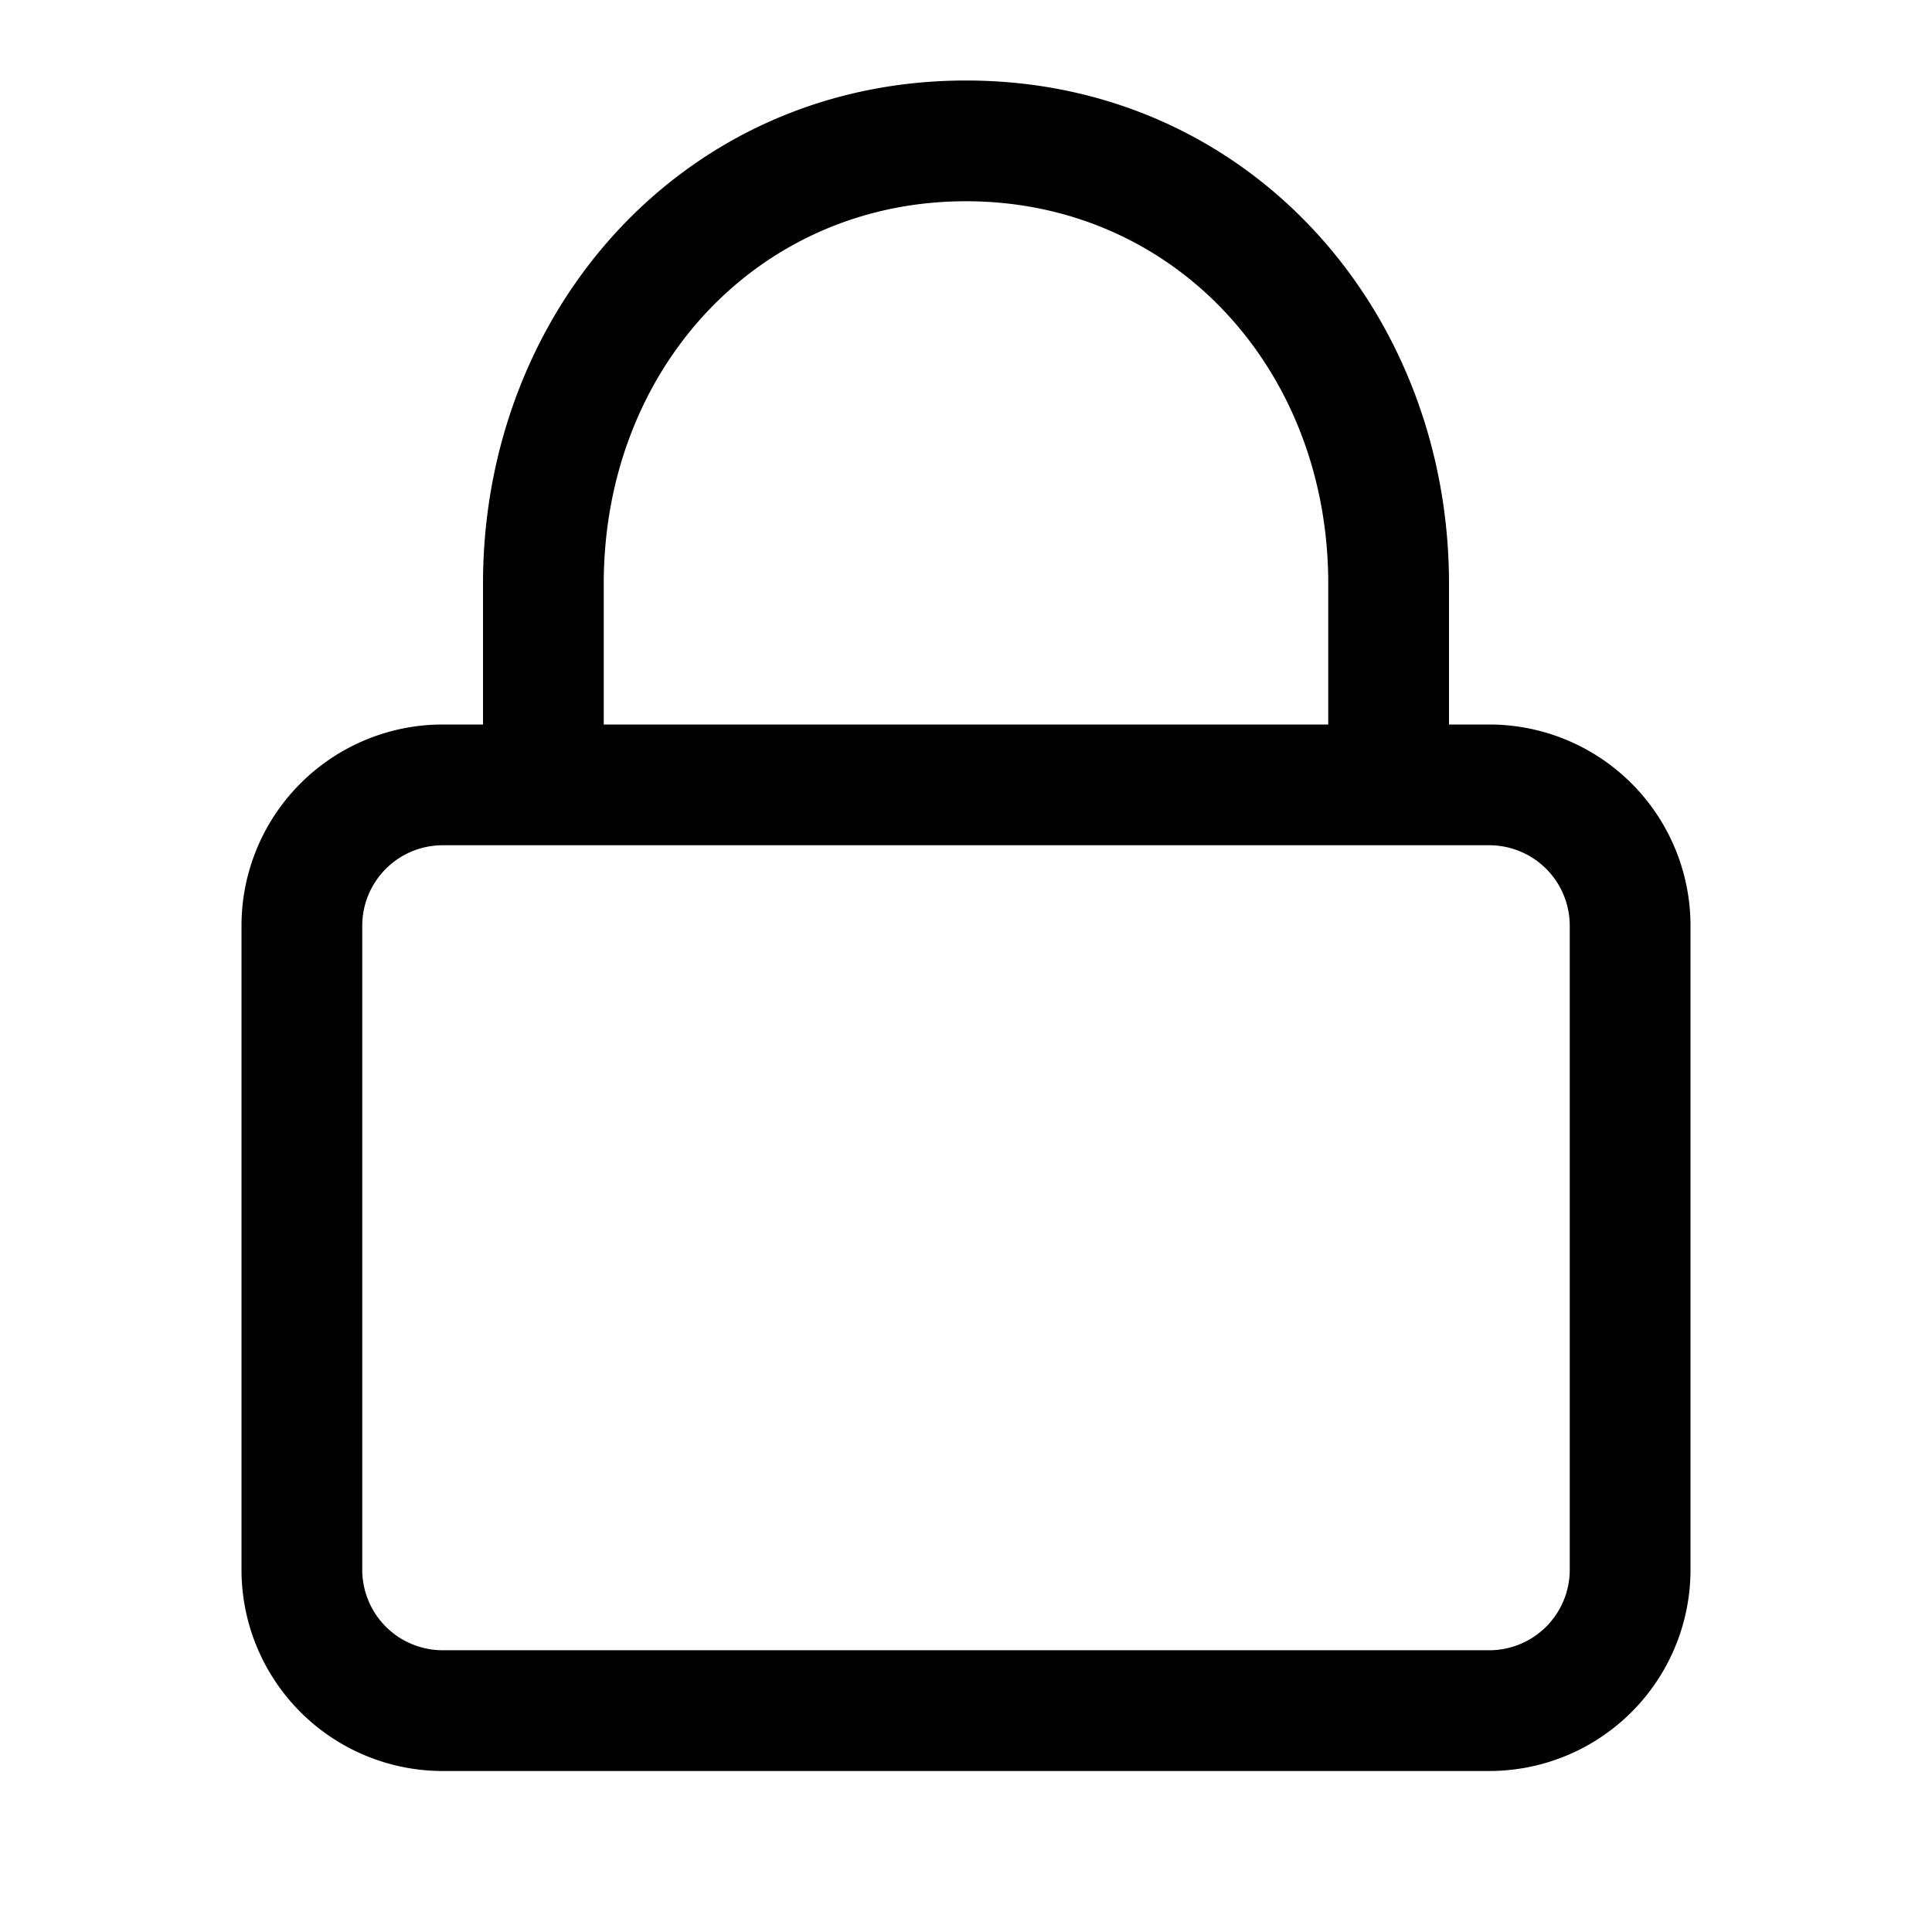
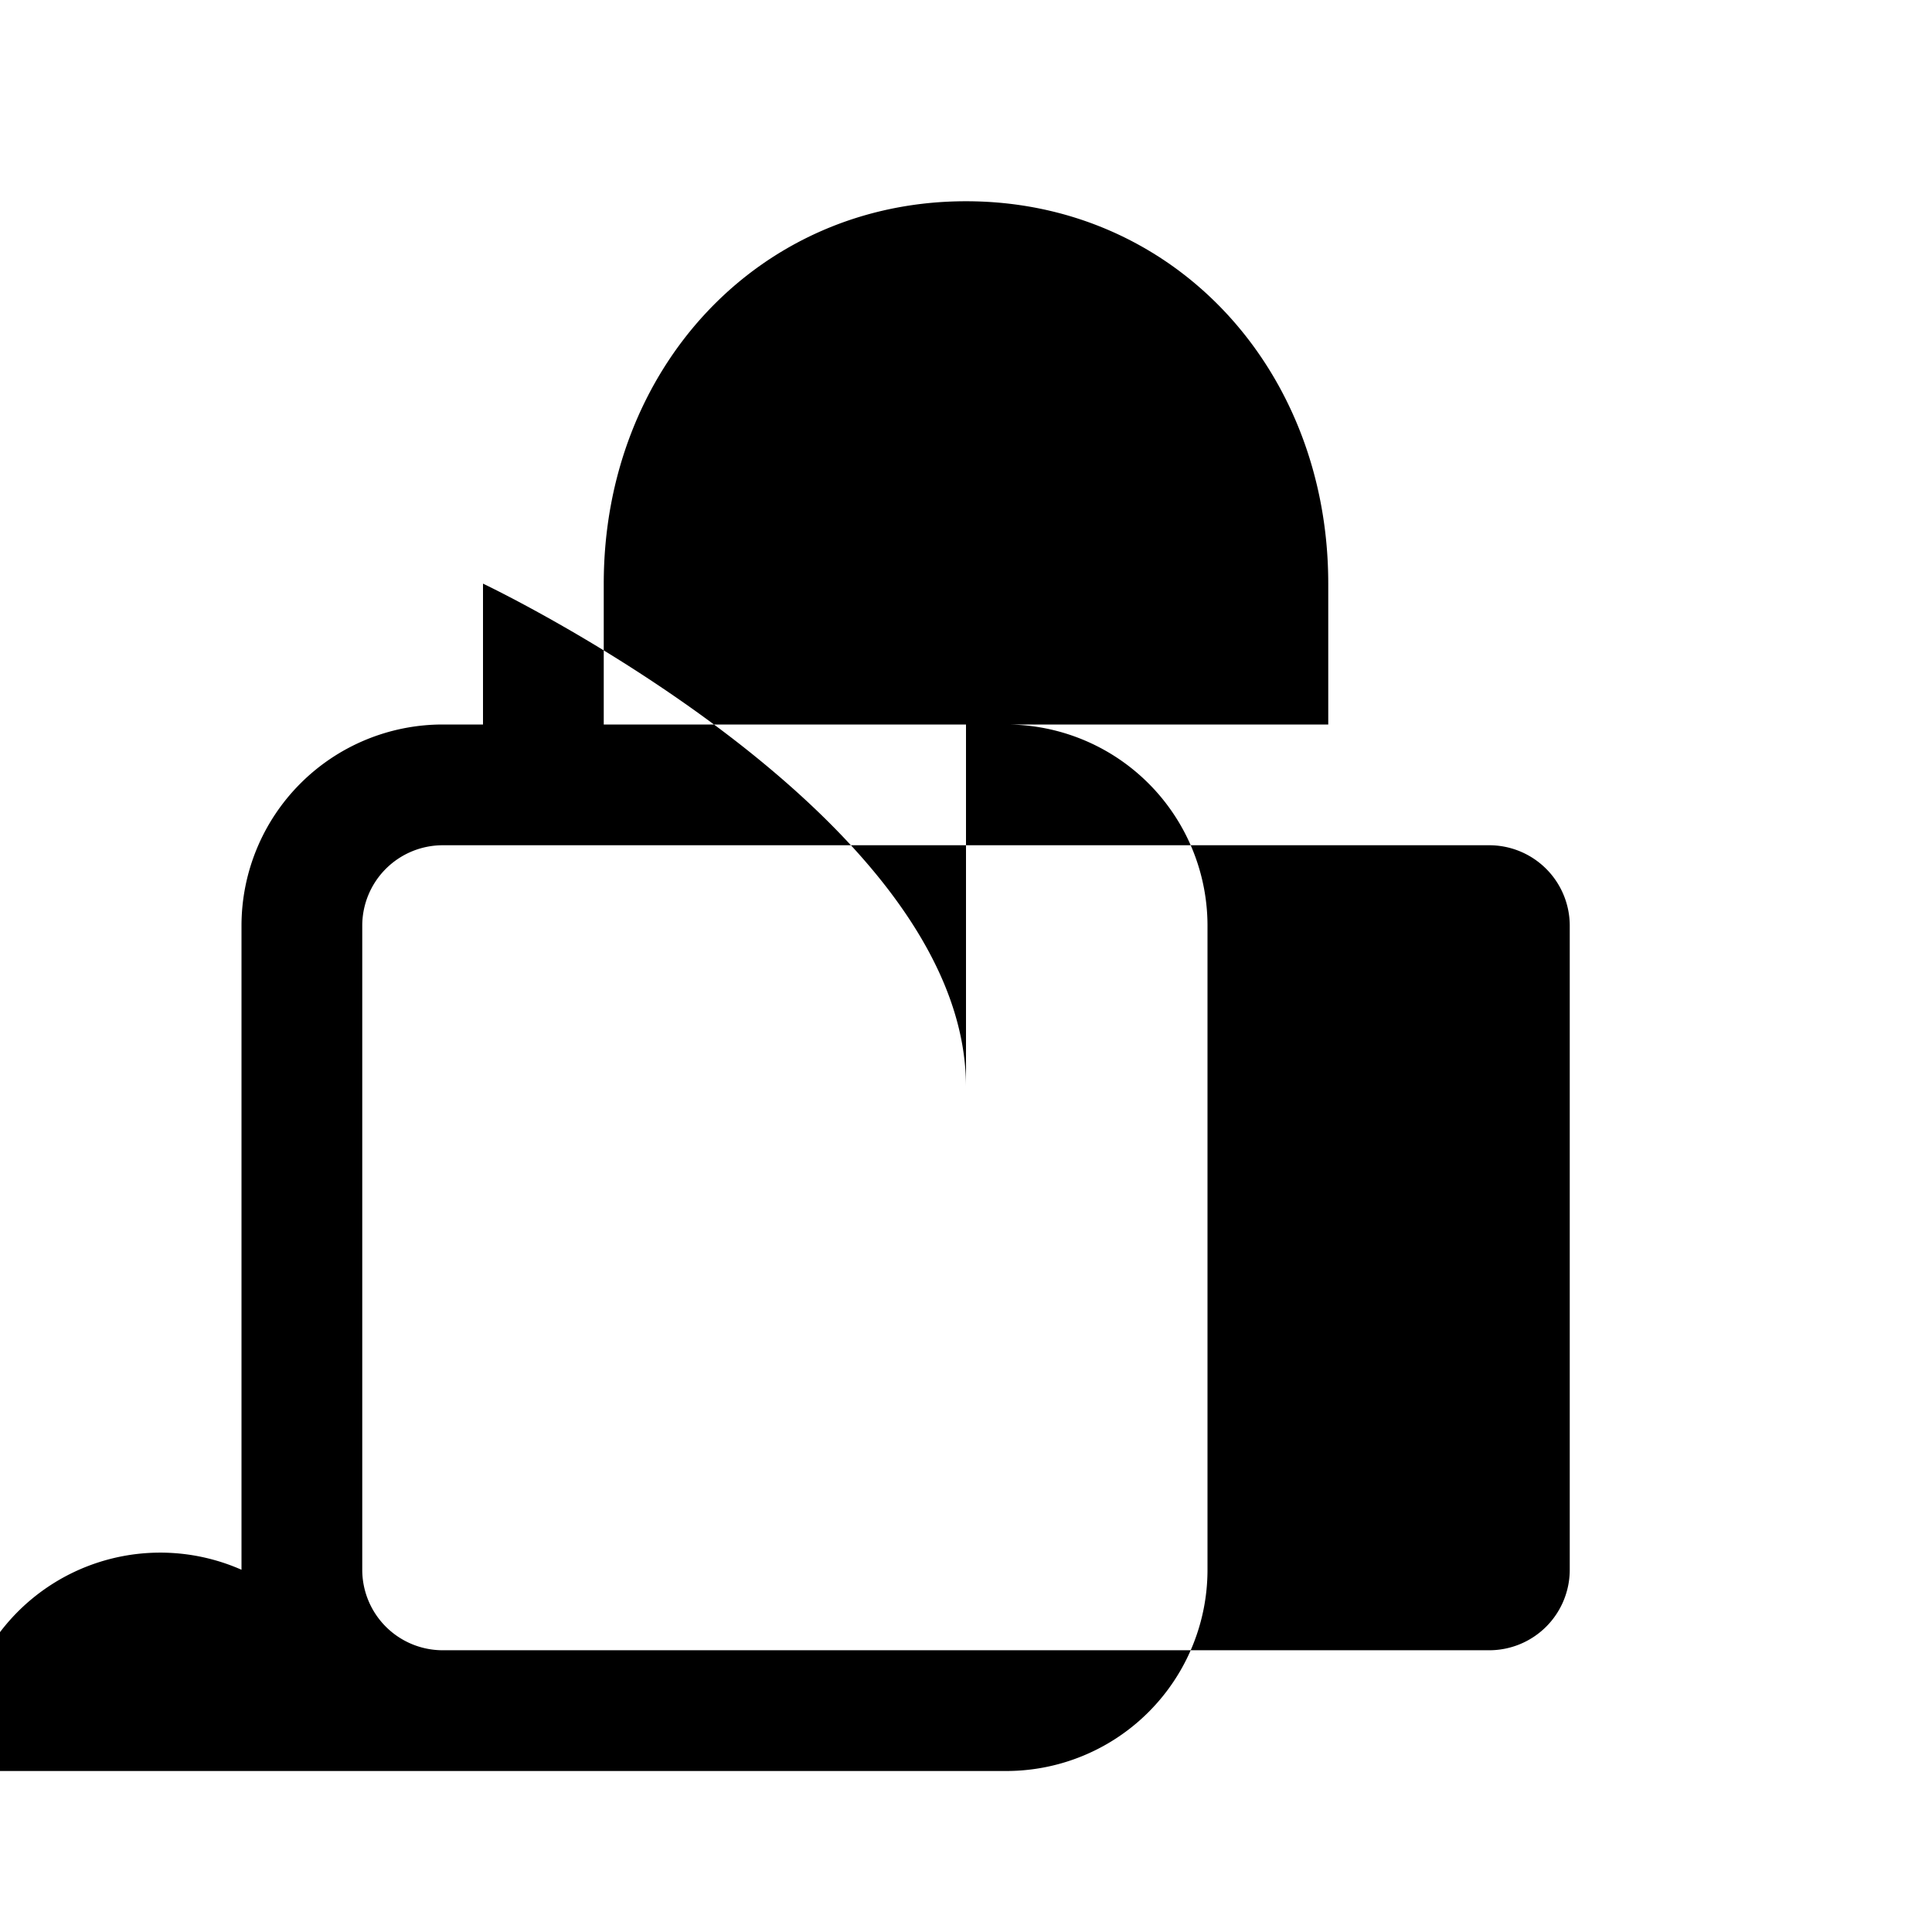
<svg xmlns="http://www.w3.org/2000/svg" viewBox="0 0 24 24" width="24" height="24">
-   <path fill-rule="evenodd" d="M6 9V7.25C6 3.845 8.503 1 12 1s6 2.845 6 6.25V9h.5a2.5 2.5 0 012.5 2.5v8a2.5 2.5 0 01-2.5 2.5h-13A2.5 2.5 0 013 19.5v-8A2.5 2.5 0 015.5 9H6zm1.5-1.75C7.5 4.58 9.422 2.5 12 2.5c2.578 0 4.5 2.08 4.5 4.75V9h-9V7.25zm-3 4.25a1 1 0 011-1h13a1 1 0 011 1v8a1 1 0 01-1 1h-13a1 1 0 01-1-1v-8z" />
+   <path fill-rule="evenodd" d="M6 9V7.25s6 2.845 6 6.25V9h.5a2.5 2.5 0 012.5 2.5v8a2.5 2.5 0 01-2.5 2.5h-13A2.5 2.5 0 013 19.5v-8A2.5 2.5 0 015.5 9H6zm1.5-1.75C7.5 4.58 9.422 2.5 12 2.5c2.578 0 4.5 2.08 4.5 4.75V9h-9V7.25zm-3 4.25a1 1 0 011-1h13a1 1 0 011 1v8a1 1 0 01-1 1h-13a1 1 0 01-1-1v-8z" />
</svg>